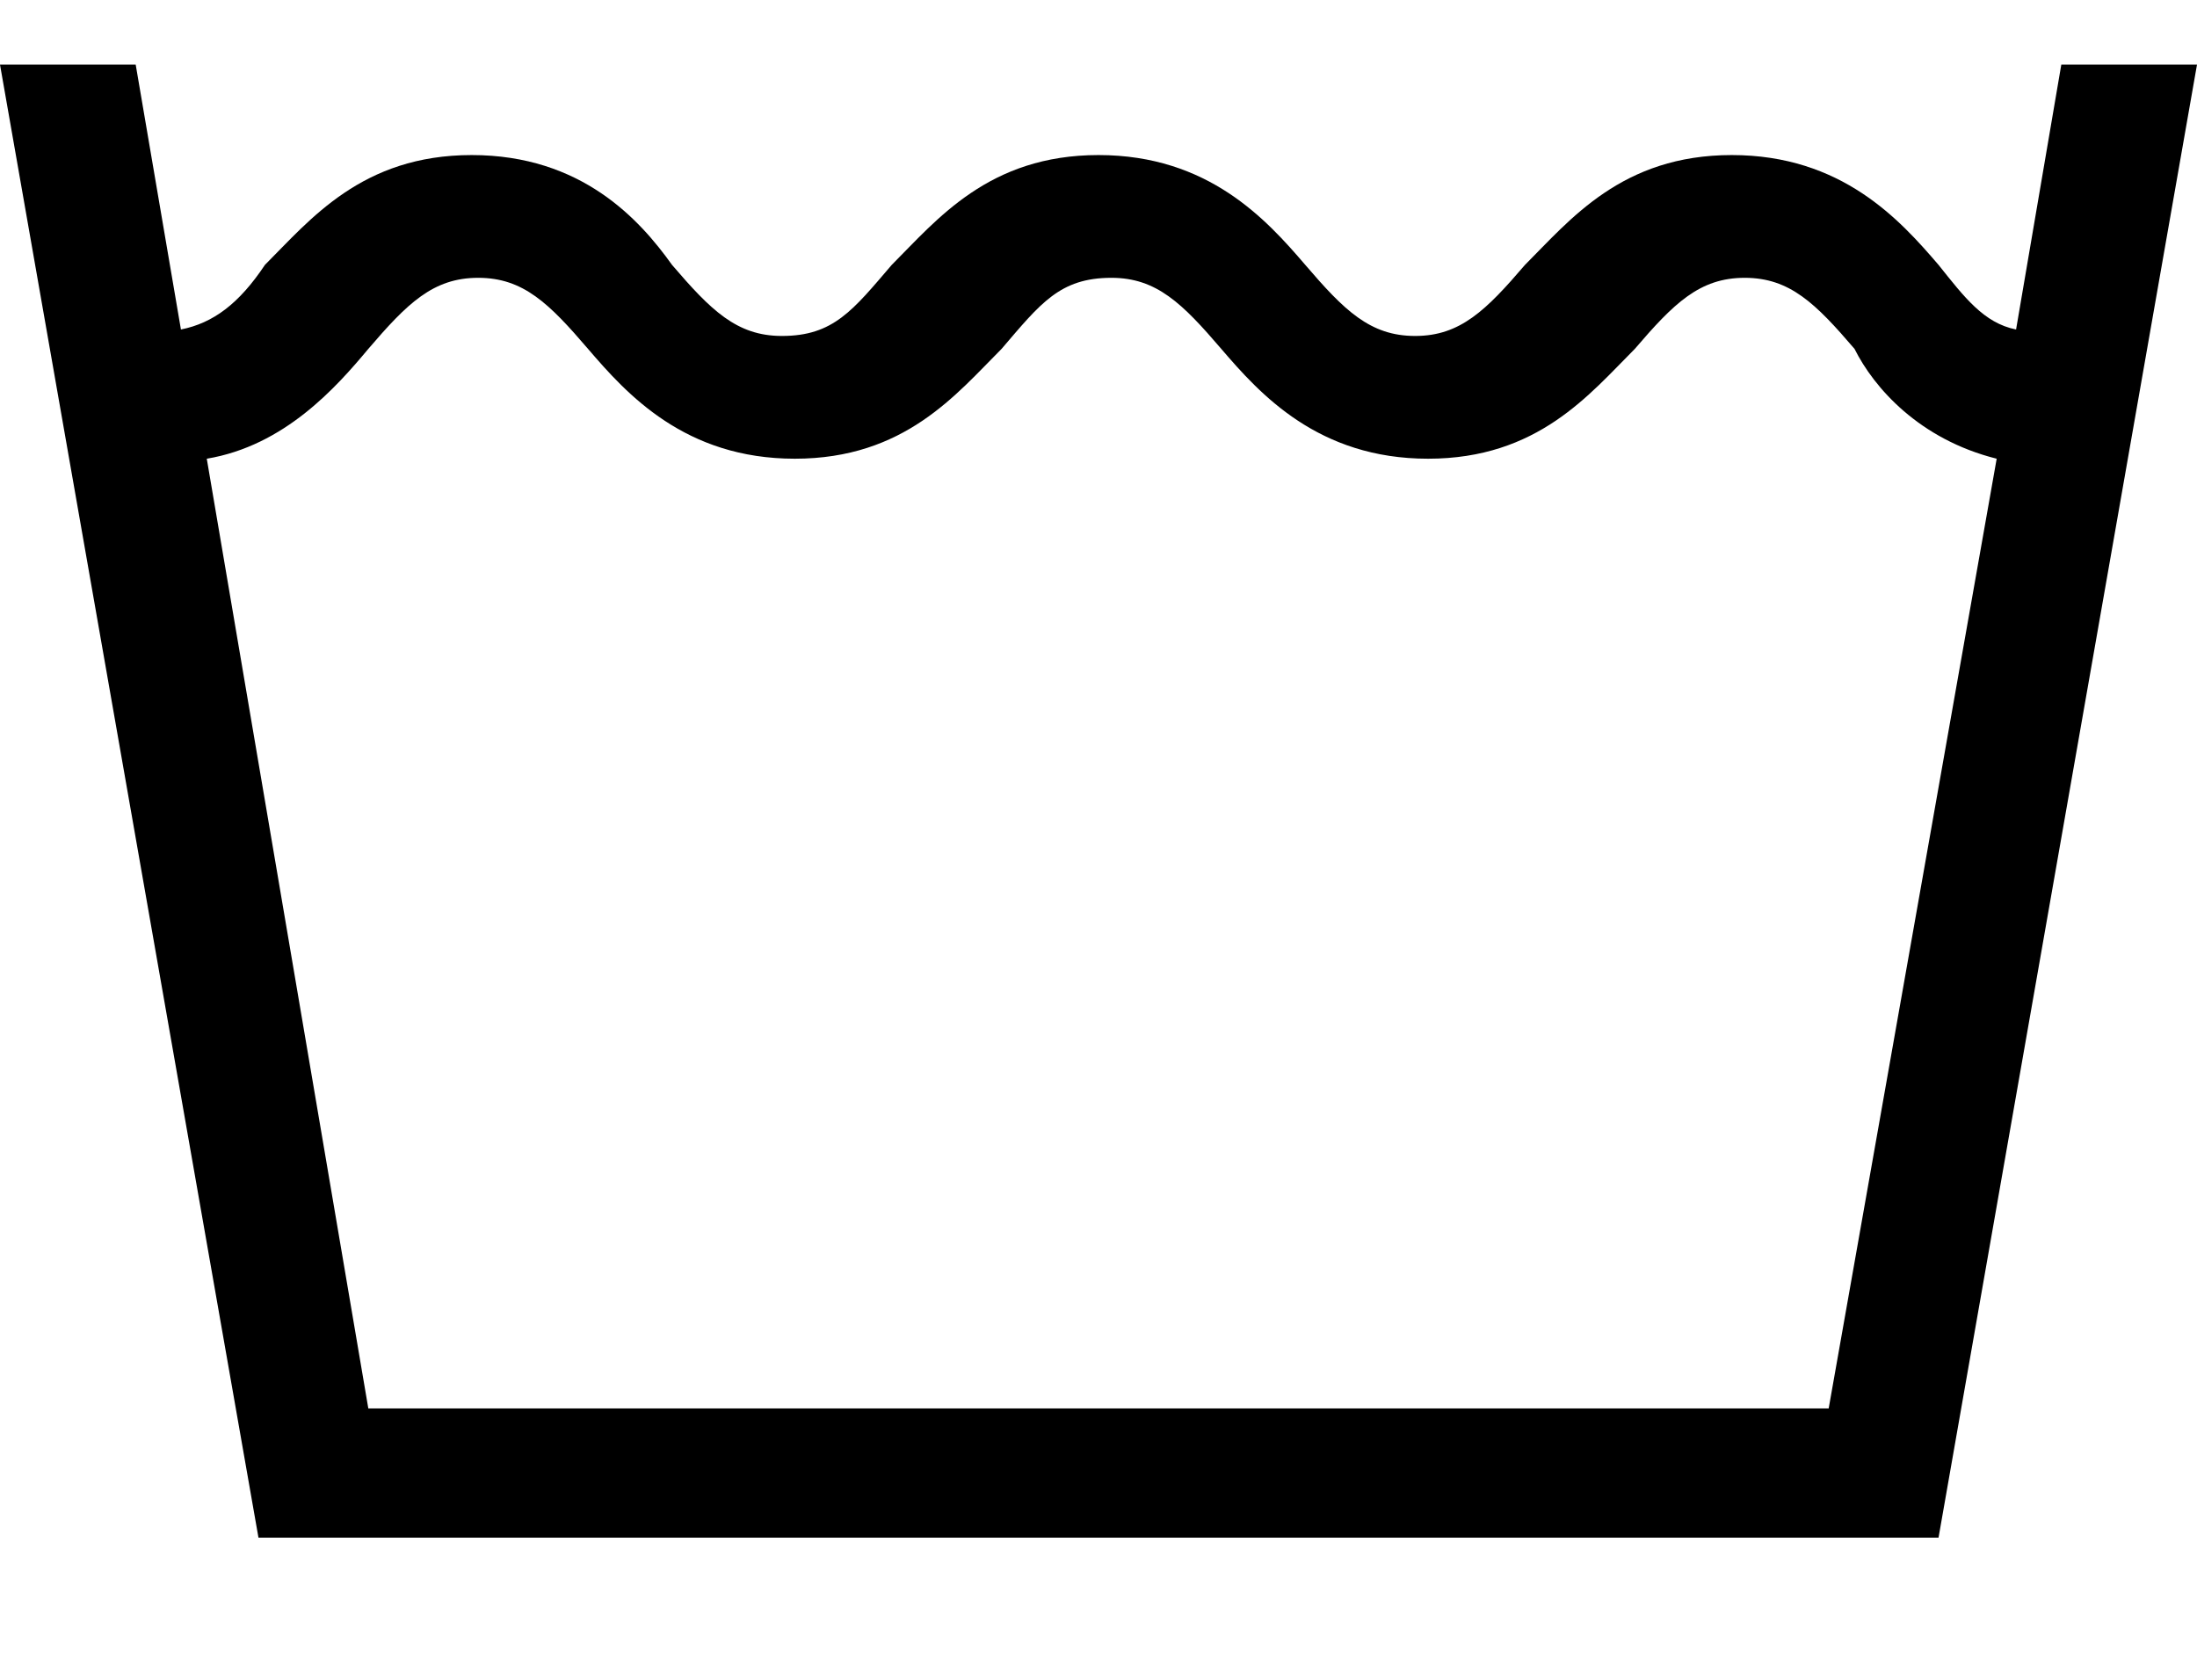
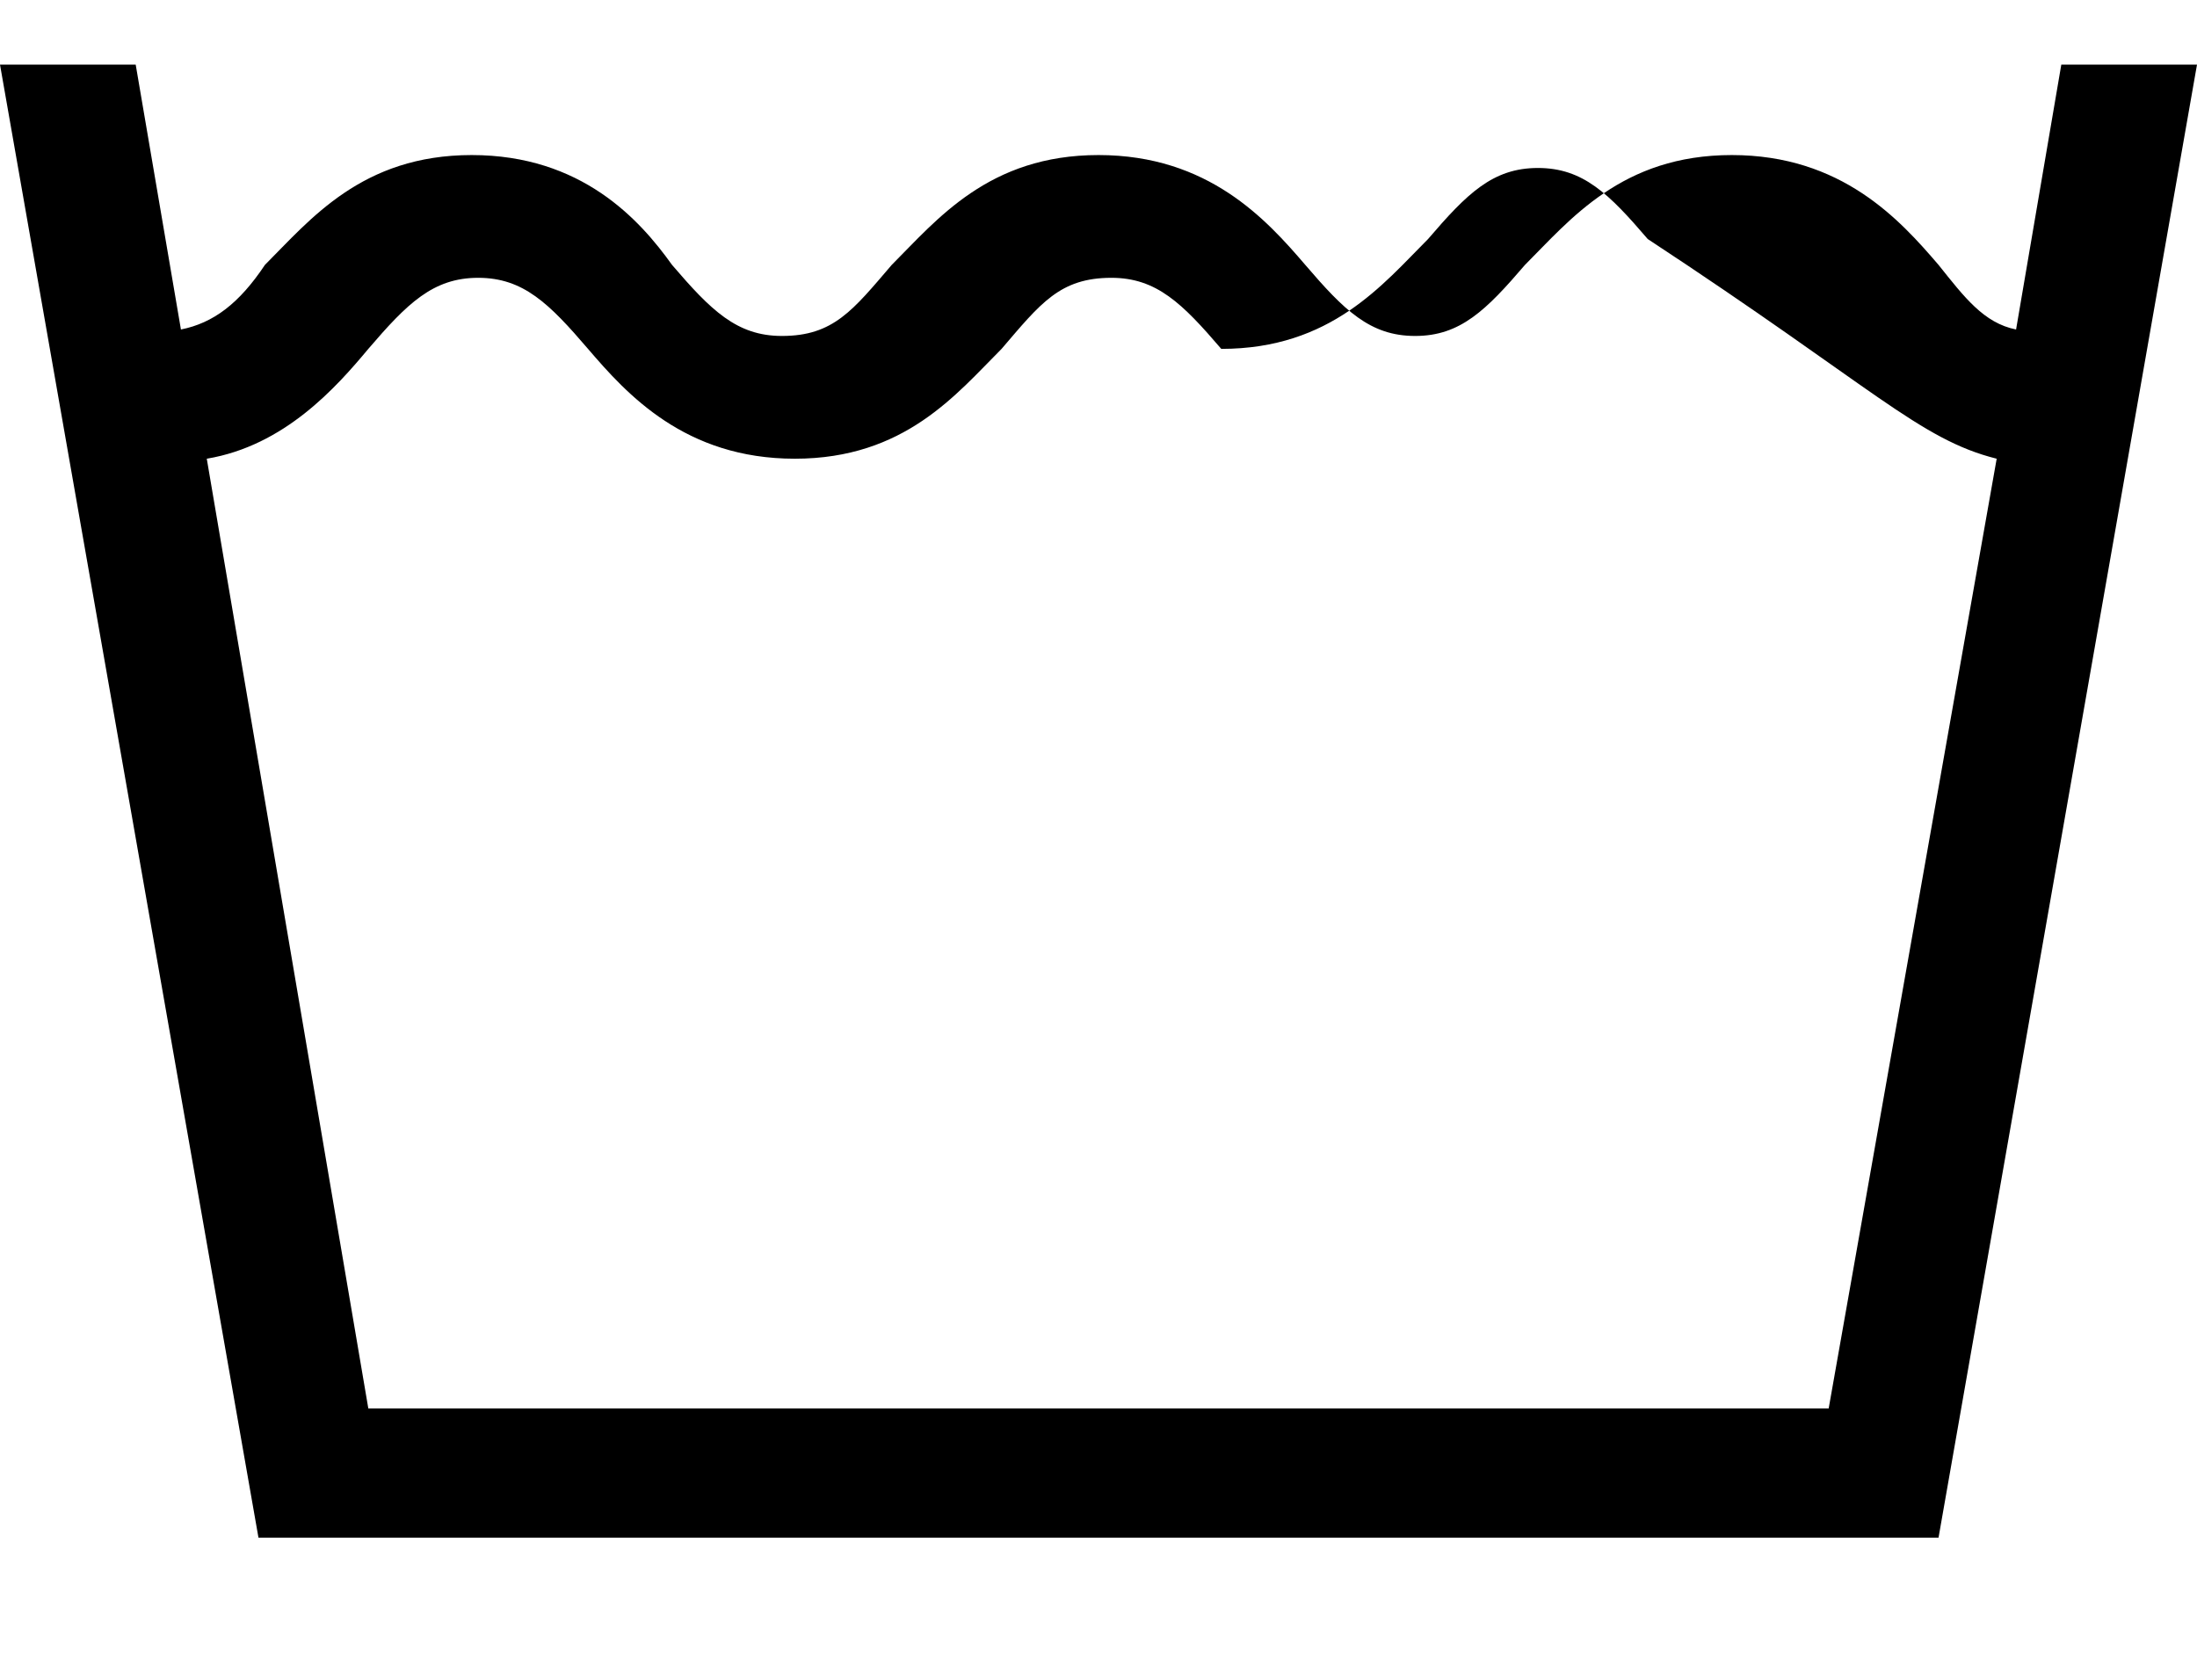
<svg xmlns="http://www.w3.org/2000/svg" version="1.1" x="0px" y="0px" width="34px" height="26px" viewBox="0 0 34 26" enable-background="new 0 0 34 26" xml:space="preserve">
-   <path d="M30.9,7.1l-2.6,14.7H5.7L3.2,7.1c1.2-0.2,2-1.1,2.5-1.7c0.6-0.7,1-1.1,1.7-1.1c0.7,0,1.1,0.4,1.7,1.1  c0.6,0.7,1.5,1.7,3.2,1.7c1.7,0,2.5-1,3.2-1.7c0.6-0.7,0.9-1.1,1.7-1.1c0.7,0,1.1,0.4,1.7,1.1c0.6,0.7,1.5,1.7,3.2,1.7  c1.7,0,2.5-1,3.2-1.7c0.6-0.7,1-1.1,1.7-1.1c0.7,0,1.1,0.4,1.7,1.1C29,6,29.7,6.8,30.9,7.1 M34,1L34,1h-2.1l-0.7,4.1  c-0.5-0.1-0.8-0.5-1.2-1c-0.6-0.7-1.5-1.7-3.2-1.7c-1.7,0-2.5,1-3.2,1.7c-0.6,0.7-1,1.1-1.7,1.1c-0.7,0-1.1-0.4-1.7-1.1  c-0.6-0.7-1.5-1.7-3.2-1.7c-1.7,0-2.5,1-3.2,1.7c-0.6,0.7-0.9,1.1-1.7,1.1c-0.7,0-1.1-0.4-1.7-1.1C9.9,3.4,9,2.4,7.3,2.4  c-1.7,0-2.5,1-3.2,1.7C3.7,4.7,3.3,5,2.8,5.1L2.1,1H0l4,22.8h26L34,1z" />
+   <path d="M30.9,7.1l-2.6,14.7H5.7L3.2,7.1c1.2-0.2,2-1.1,2.5-1.7c0.6-0.7,1-1.1,1.7-1.1c0.7,0,1.1,0.4,1.7,1.1  c0.6,0.7,1.5,1.7,3.2,1.7c1.7,0,2.5-1,3.2-1.7c0.6-0.7,0.9-1.1,1.7-1.1c0.7,0,1.1,0.4,1.7,1.1c1.7,0,2.5-1,3.2-1.7c0.6-0.7,1-1.1,1.7-1.1c0.7,0,1.1,0.4,1.7,1.1C29,6,29.7,6.8,30.9,7.1 M34,1L34,1h-2.1l-0.7,4.1  c-0.5-0.1-0.8-0.5-1.2-1c-0.6-0.7-1.5-1.7-3.2-1.7c-1.7,0-2.5,1-3.2,1.7c-0.6,0.7-1,1.1-1.7,1.1c-0.7,0-1.1-0.4-1.7-1.1  c-0.6-0.7-1.5-1.7-3.2-1.7c-1.7,0-2.5,1-3.2,1.7c-0.6,0.7-0.9,1.1-1.7,1.1c-0.7,0-1.1-0.4-1.7-1.1C9.9,3.4,9,2.4,7.3,2.4  c-1.7,0-2.5,1-3.2,1.7C3.7,4.7,3.3,5,2.8,5.1L2.1,1H0l4,22.8h26L34,1z" />
</svg>